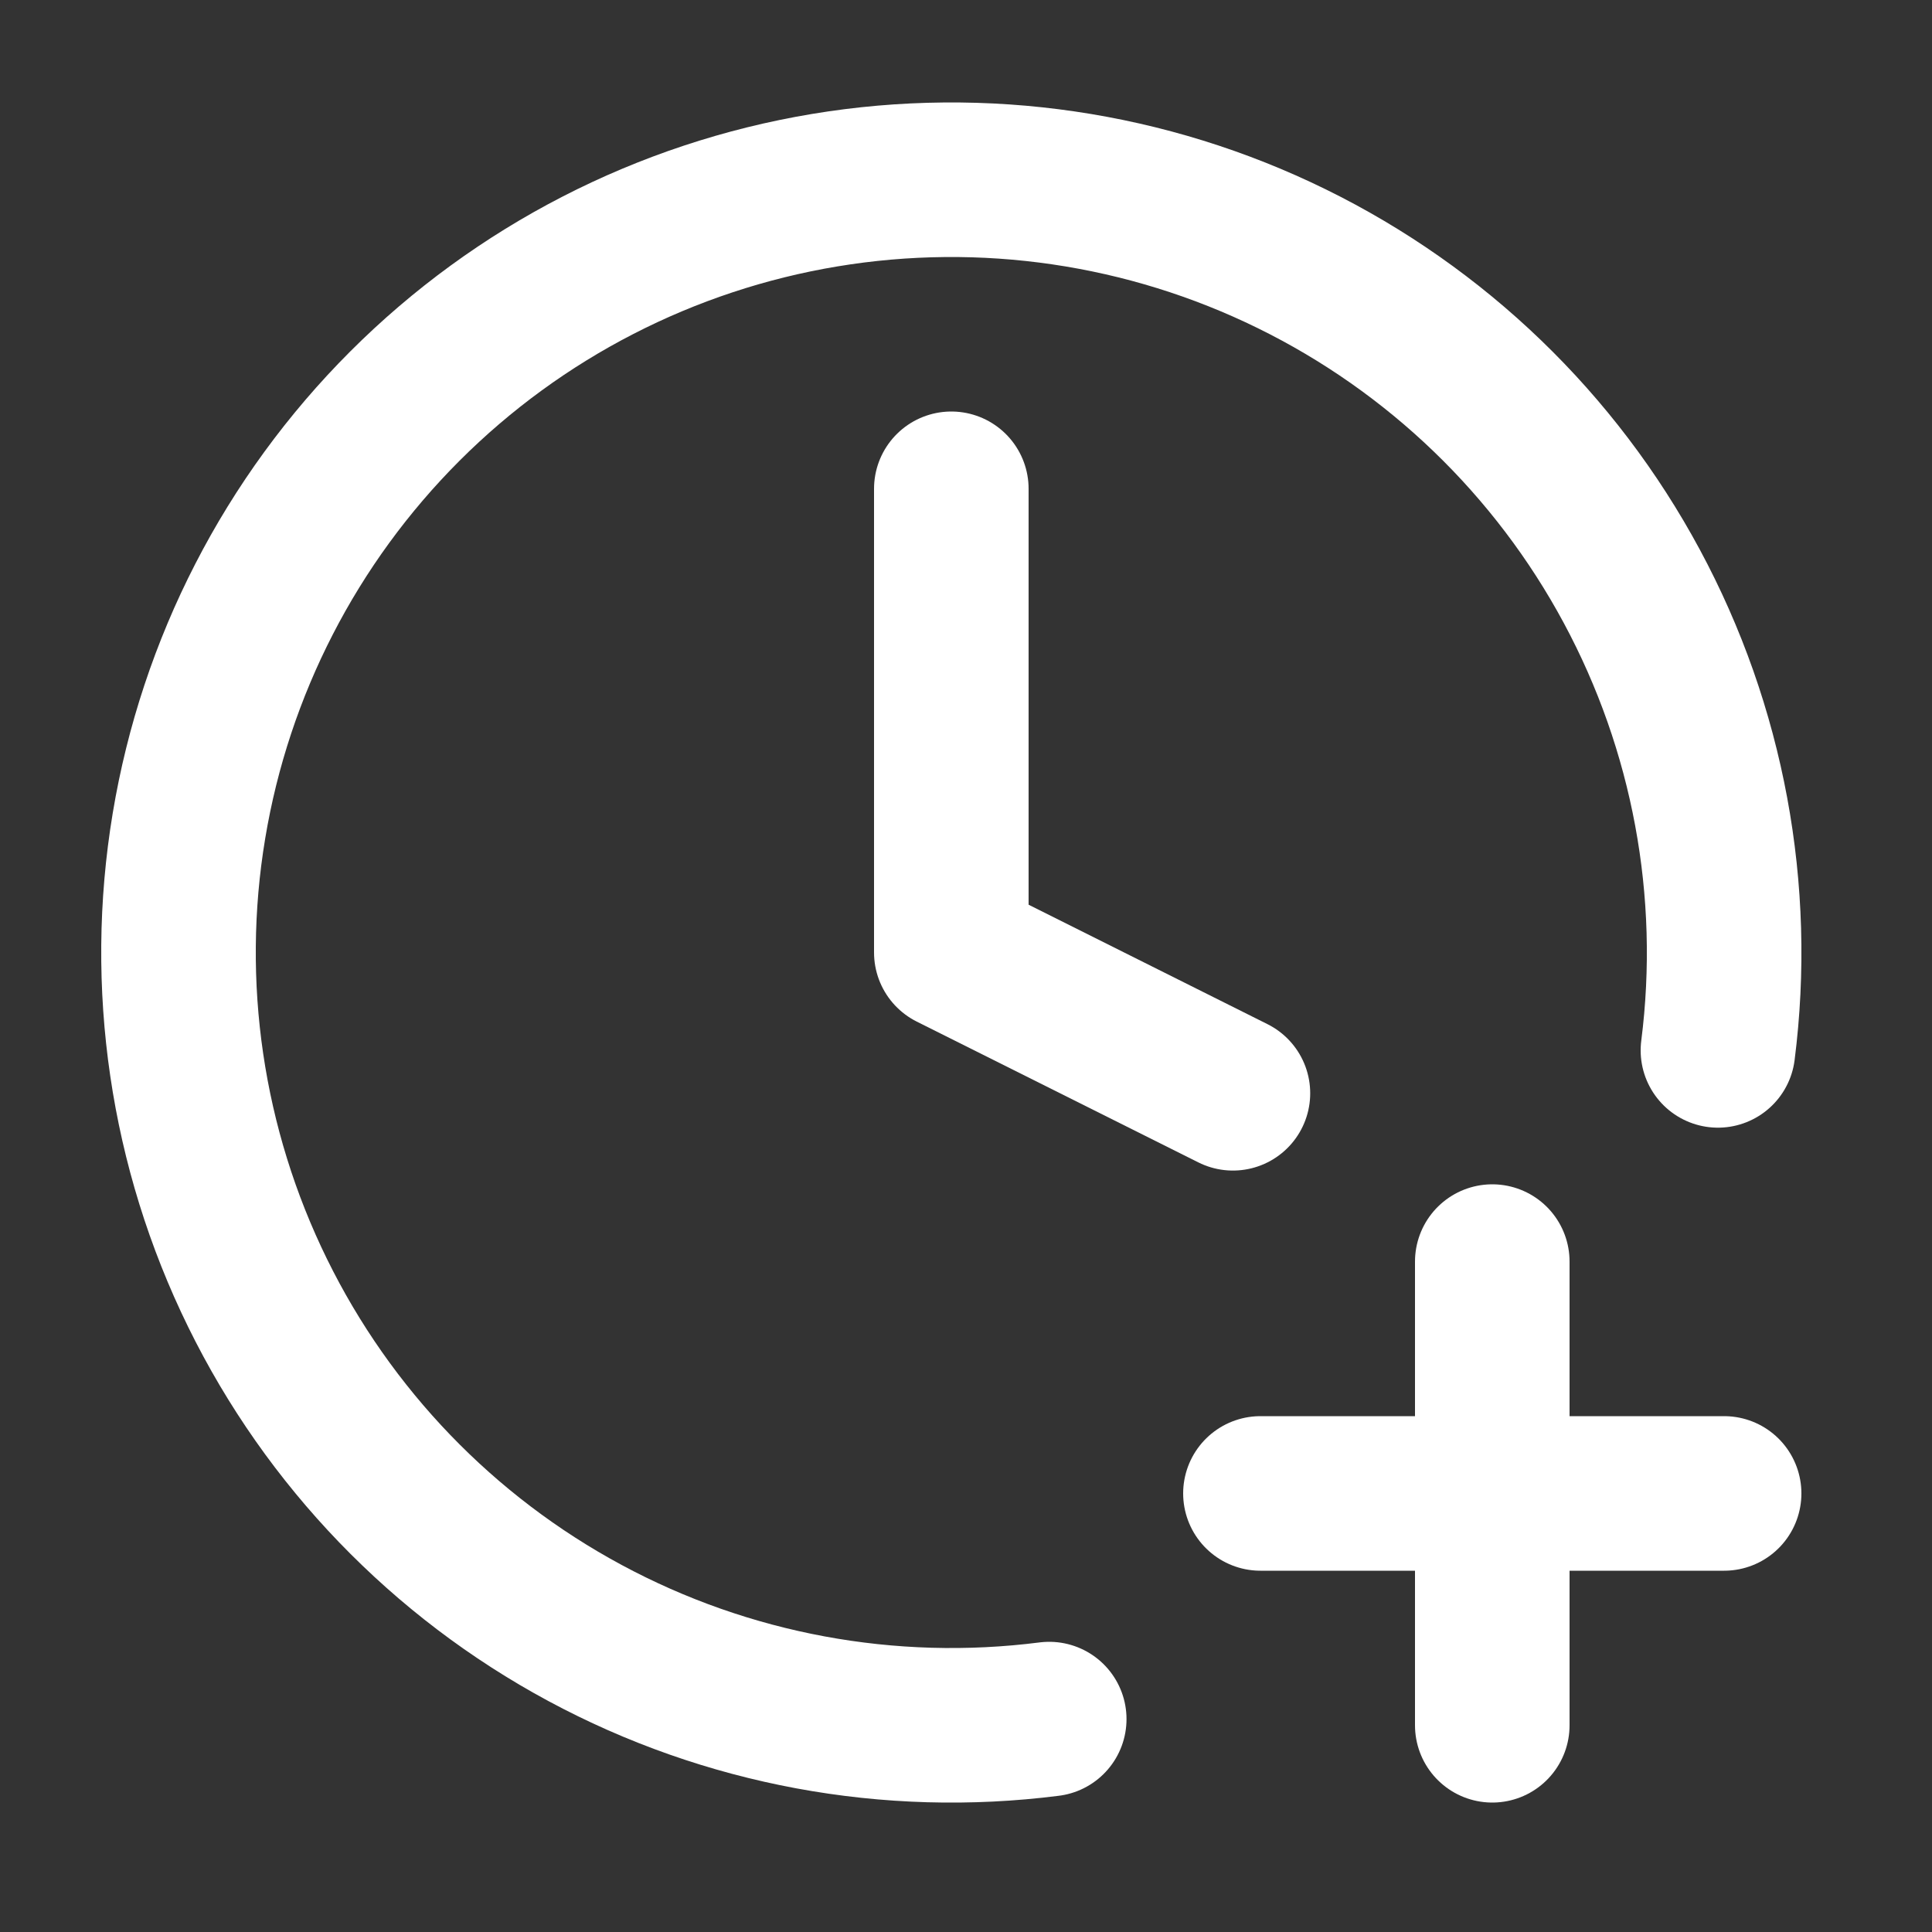
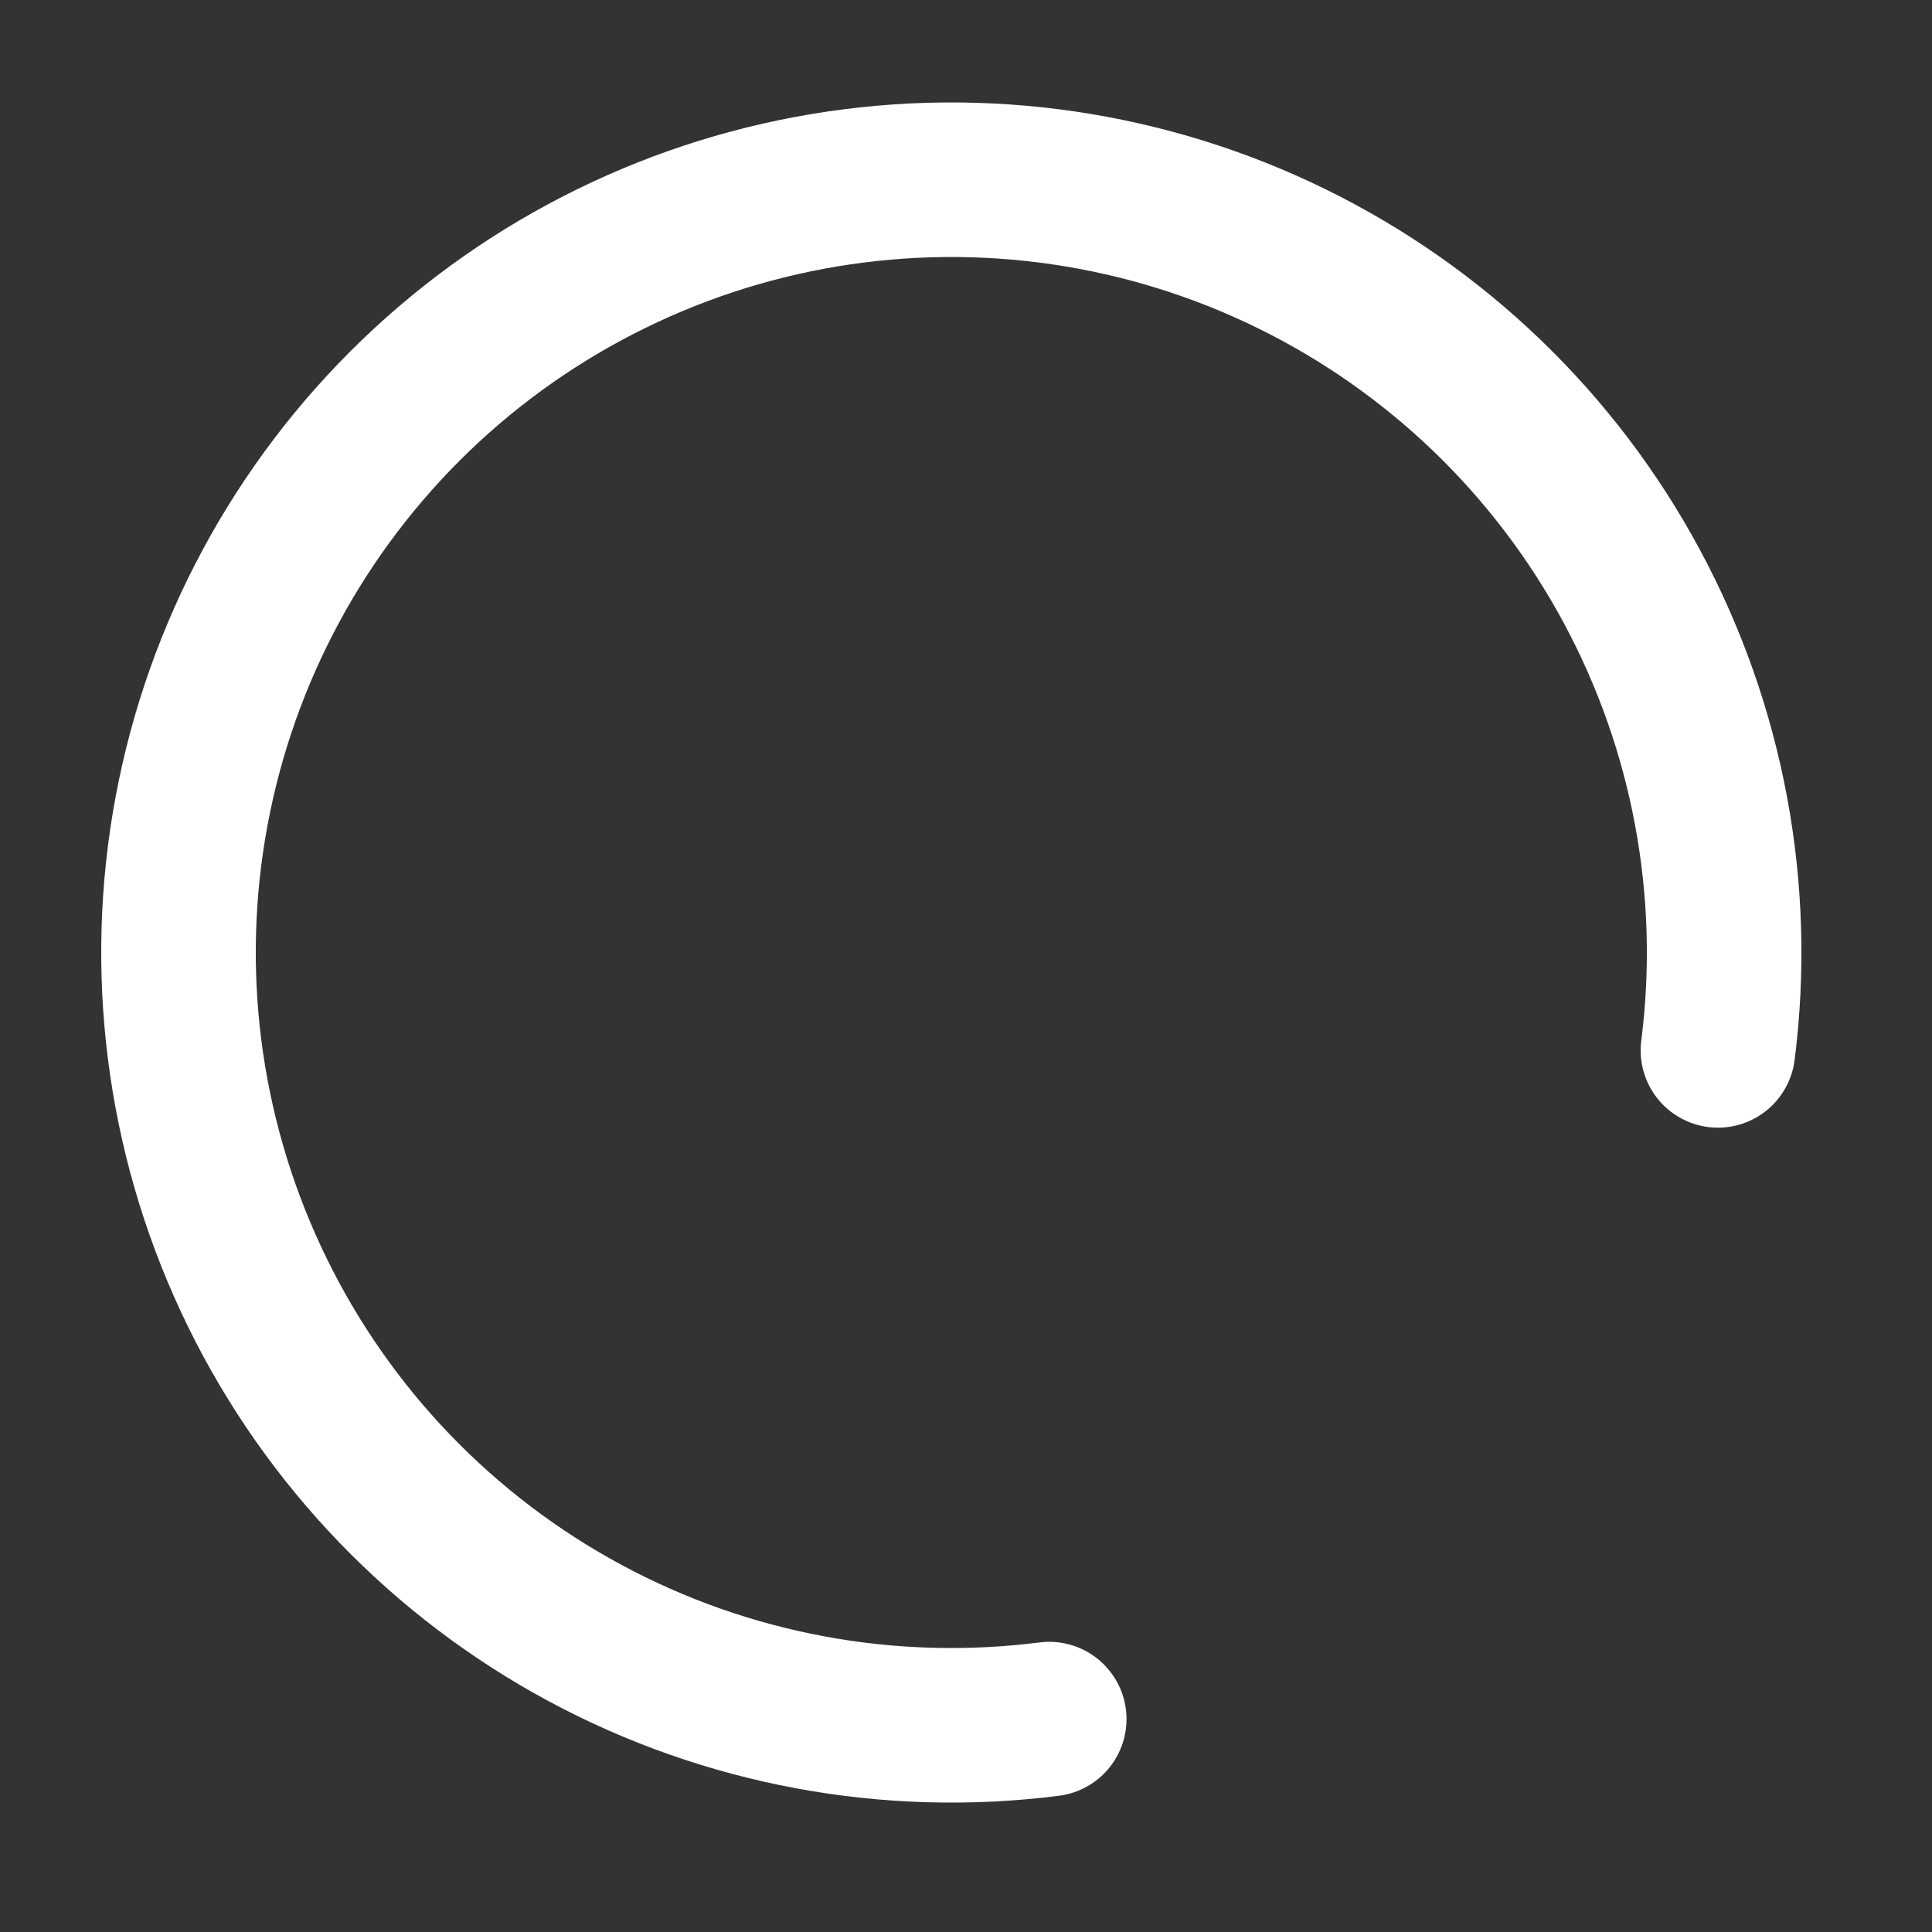
<svg xmlns="http://www.w3.org/2000/svg" width="25" height="25" viewBox="0 0 25 25" fill="none">
  <rect x="0" y="0" width="25" height="25" fill="#333333" stroke="none" />
-   <path d="M12.31 6.325V12.325L15.954 14.147" stroke="white" stroke-width="2" stroke-linecap="round" stroke-linejoin="round" />
-   <path d="M16.31 19.325H22.31" stroke="white" stroke-width="2" stroke-linecap="round" stroke-linejoin="round" />
-   <path d="M19.31 16.325V22.325" stroke="white" stroke-width="2" stroke-linecap="round" stroke-linejoin="round" />
  <path d="M22.23 13.592C22.494 11.523 22.104 9.423 21.115 7.586C20.127 5.749 18.588 4.267 16.715 3.348C14.843 2.429 12.729 2.119 10.671 2.461C8.614 2.803 6.714 3.78 5.239 5.255C3.764 6.73 2.787 8.629 2.445 10.687C2.103 12.745 2.414 14.858 3.333 16.731C4.252 18.604 5.733 20.142 7.57 21.131C9.407 22.12 11.507 22.509 13.577 22.245" stroke="white" stroke-width="2" stroke-linecap="round" stroke-linejoin="round" />
</svg>